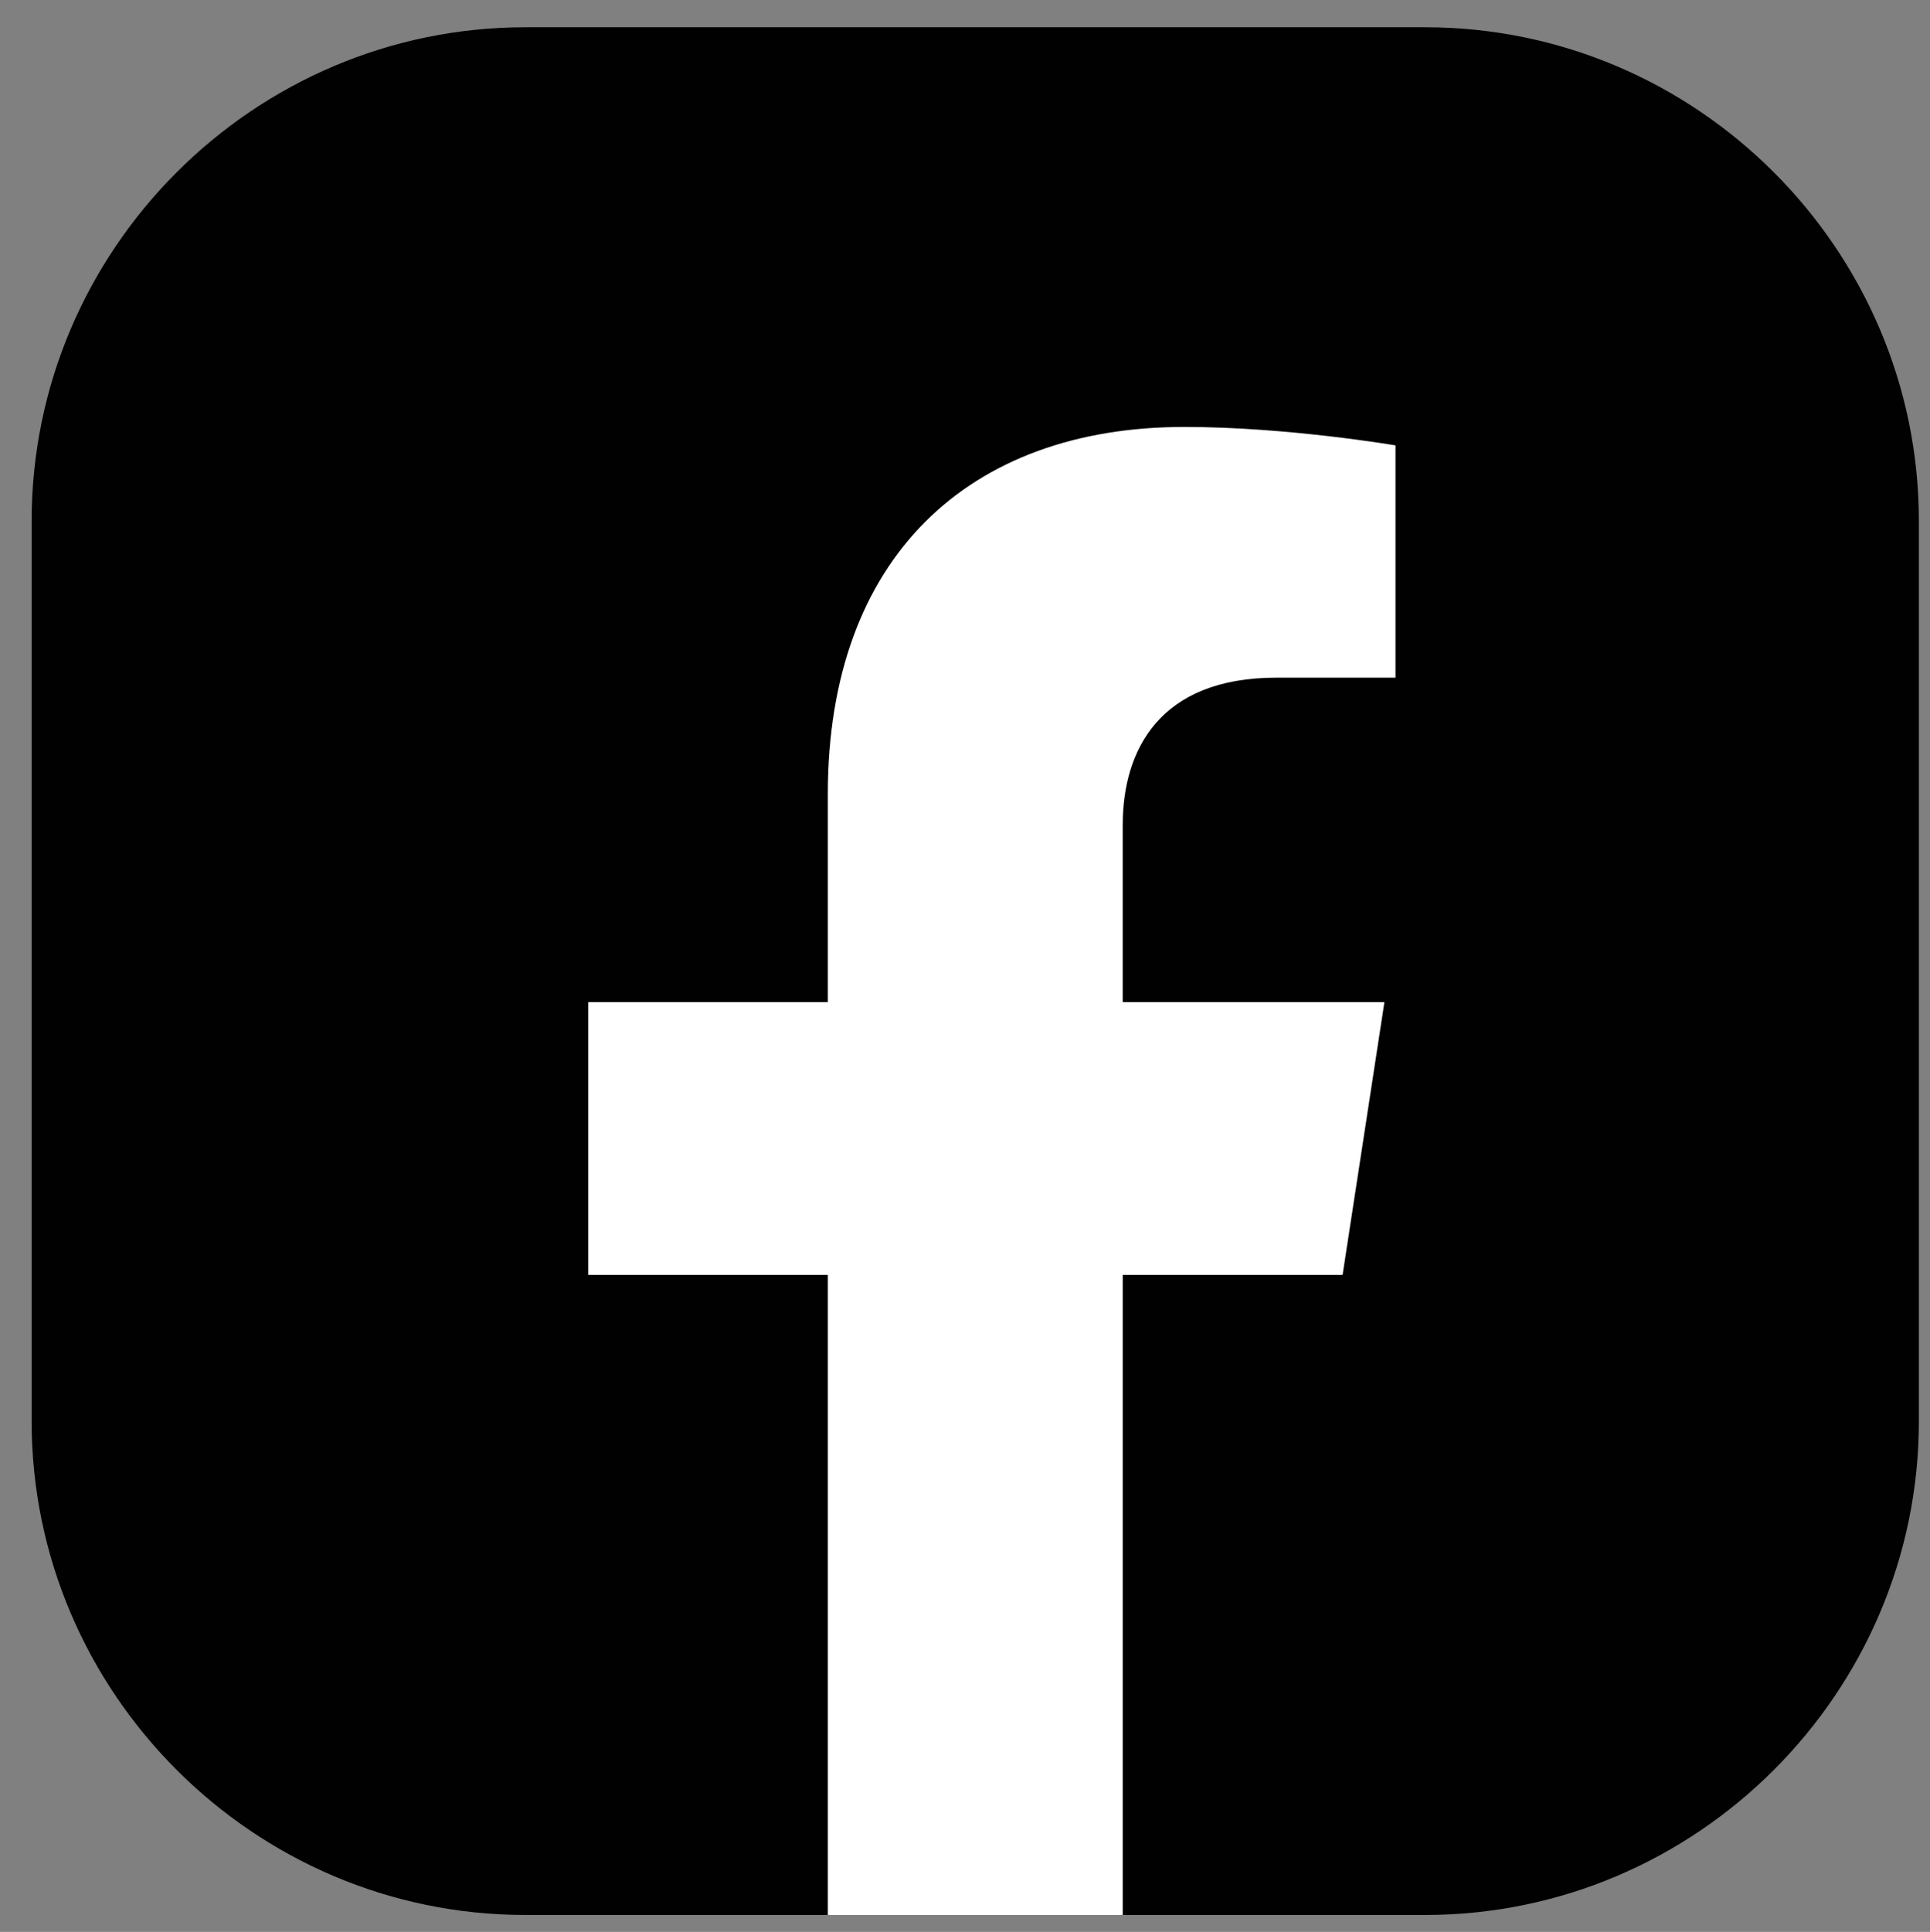
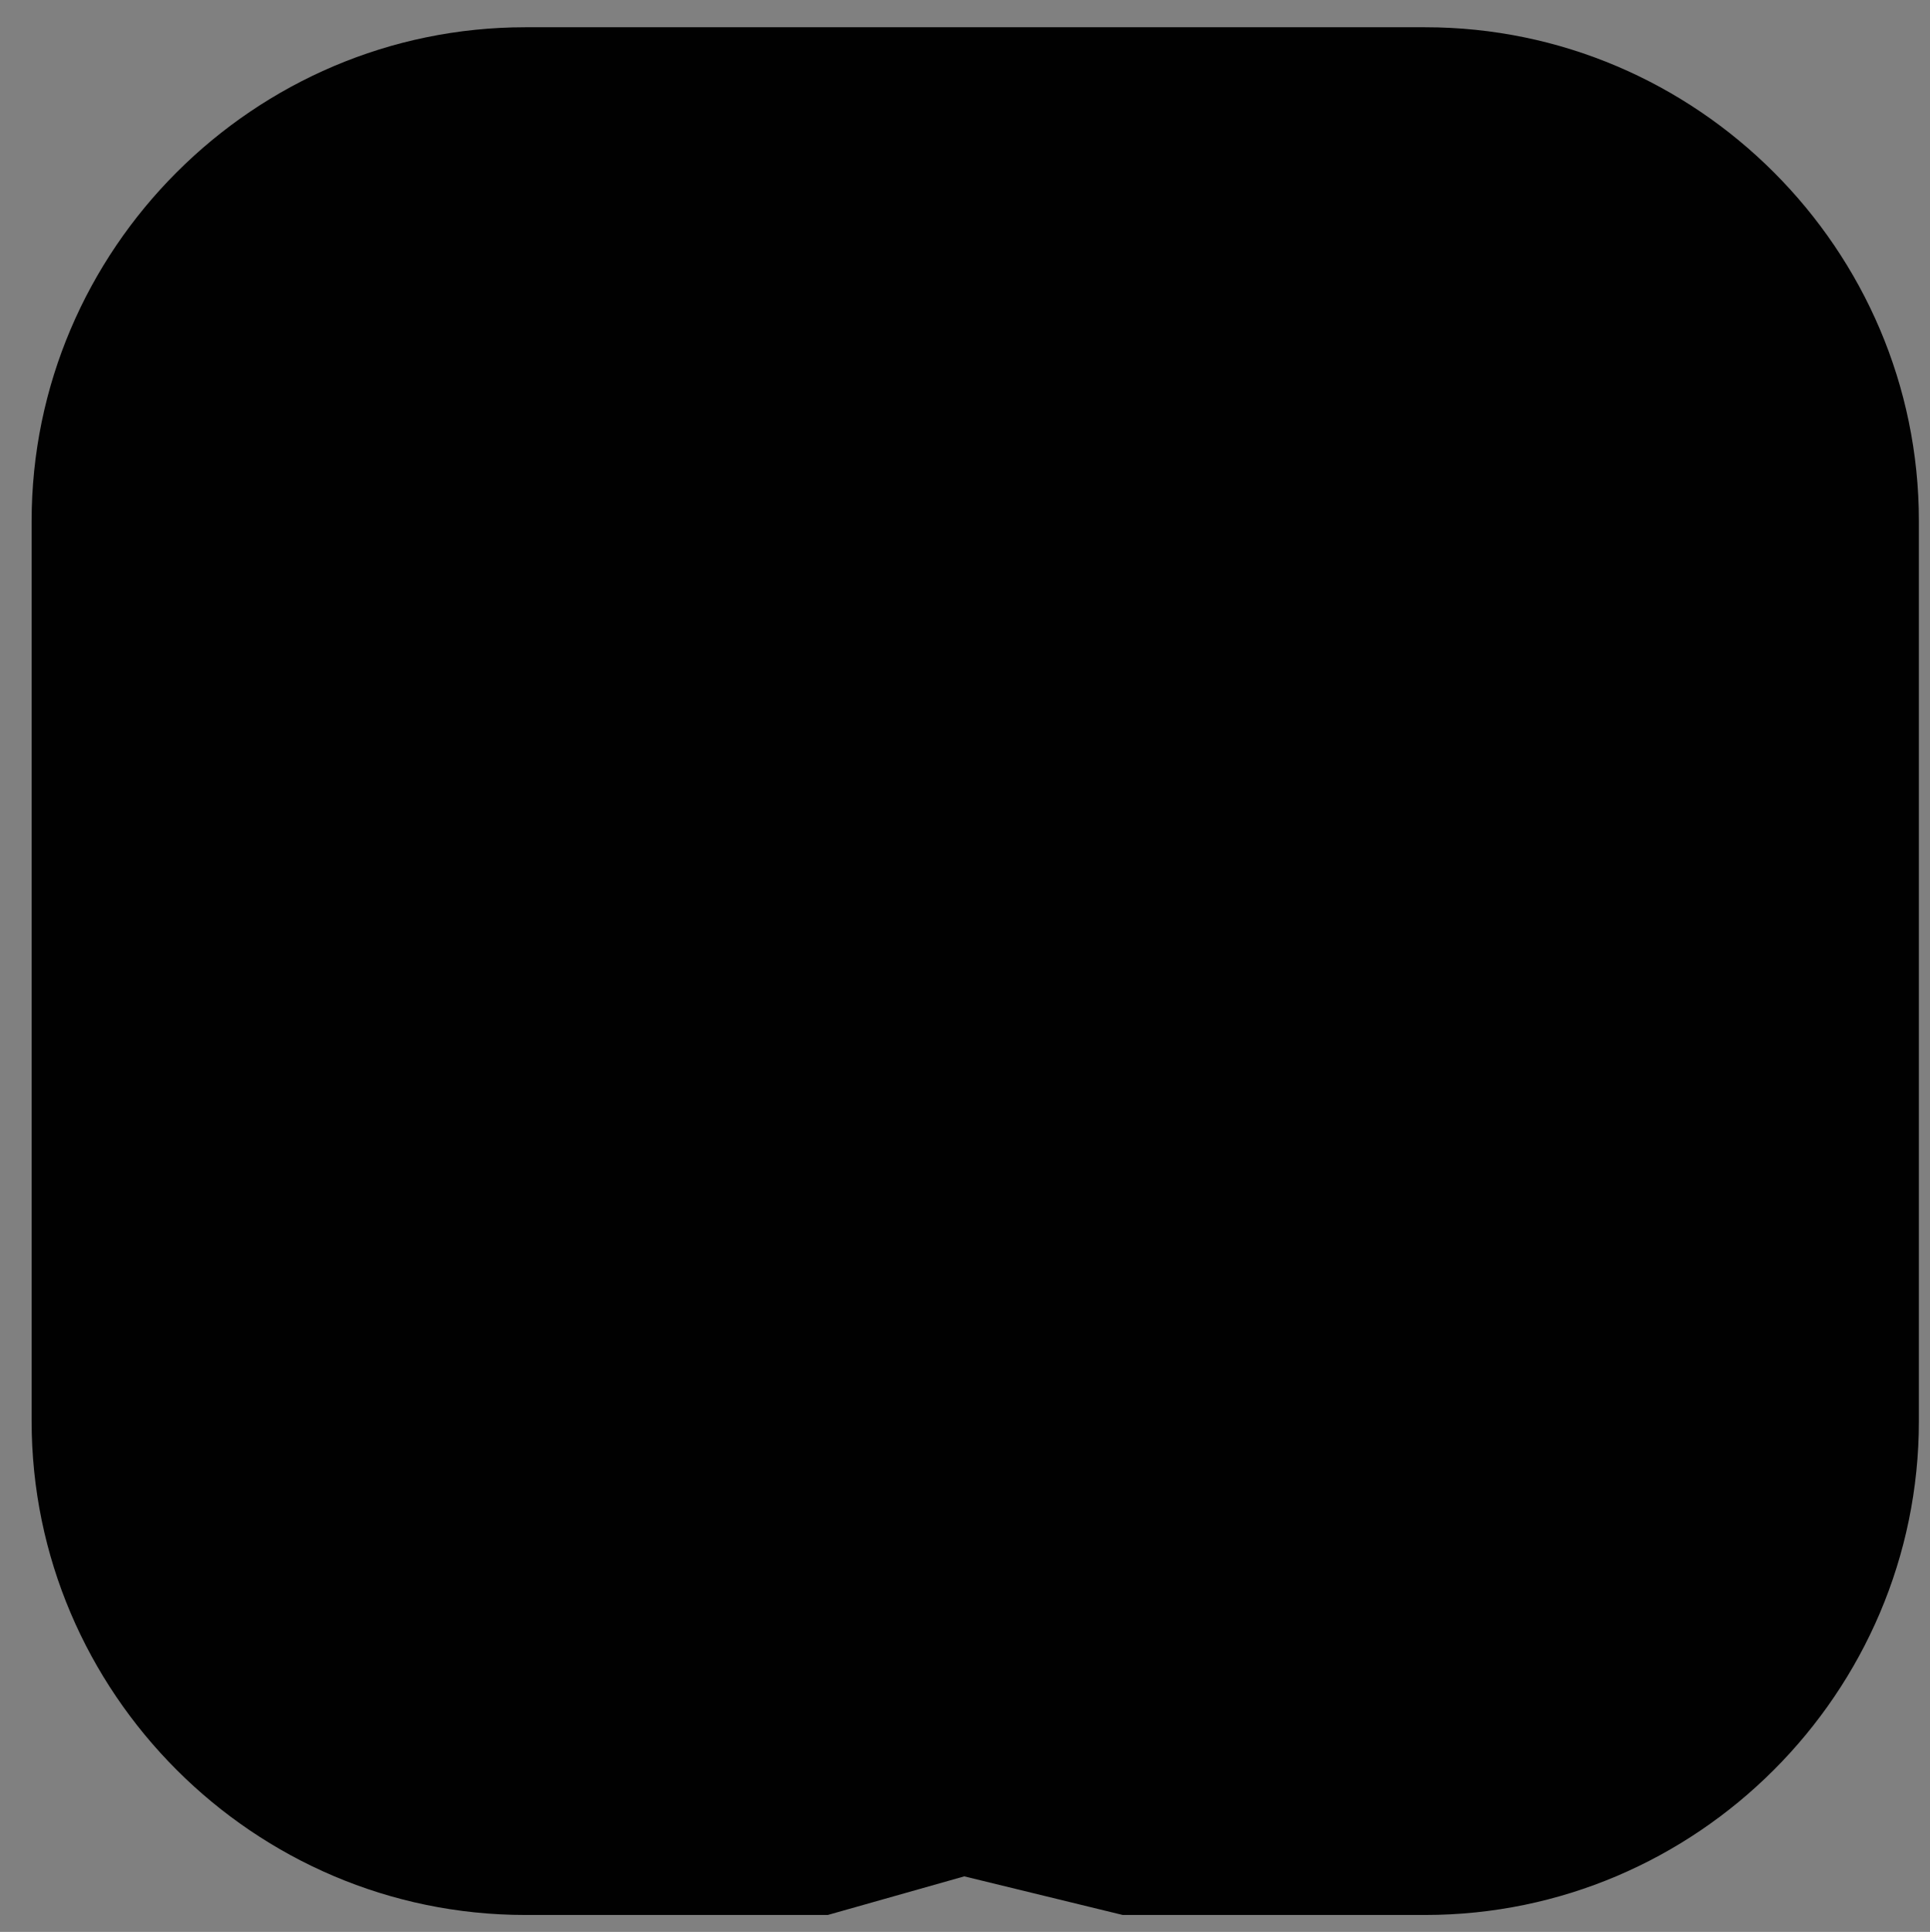
<svg xmlns="http://www.w3.org/2000/svg" id="Layer_1" version="1.1" viewBox="0 0 88.178 88.243">
  <rect x="0" y="0" width="88.178" height="88.243" fill="#808080" stroke="none" />
  <defs>
    <style> .st0 { fill: #010101; } .st1 { fill: #fff; } </style>
  </defs>
  <path class="st0" d="M1.445,64.916V23.8C1.445,11.395,11.595,1.245,24,1.245h41.115c12.405,0,22.555,10.15,22.555,22.555l0,41.116c-0,12.405-10.15,22.555-22.555,22.555h-13.821l-7.238-1.764-6.235,1.764-13.821-0c-12.405,0-22.555-10.15-22.555-22.555Z" />
-   <path class="st1" d="M61.34,58.236l1.911-12.462h-11.957v-8.087c0-3.409,1.67-6.733,7.026-6.733h5.437v-10.61s-4.934-.842-9.651-.842c-9.848,0-16.284,5.969-16.284,16.774v9.498h-10.947v12.462h10.947v29.235h13.473v-29.235h10.046Z" />
</svg>